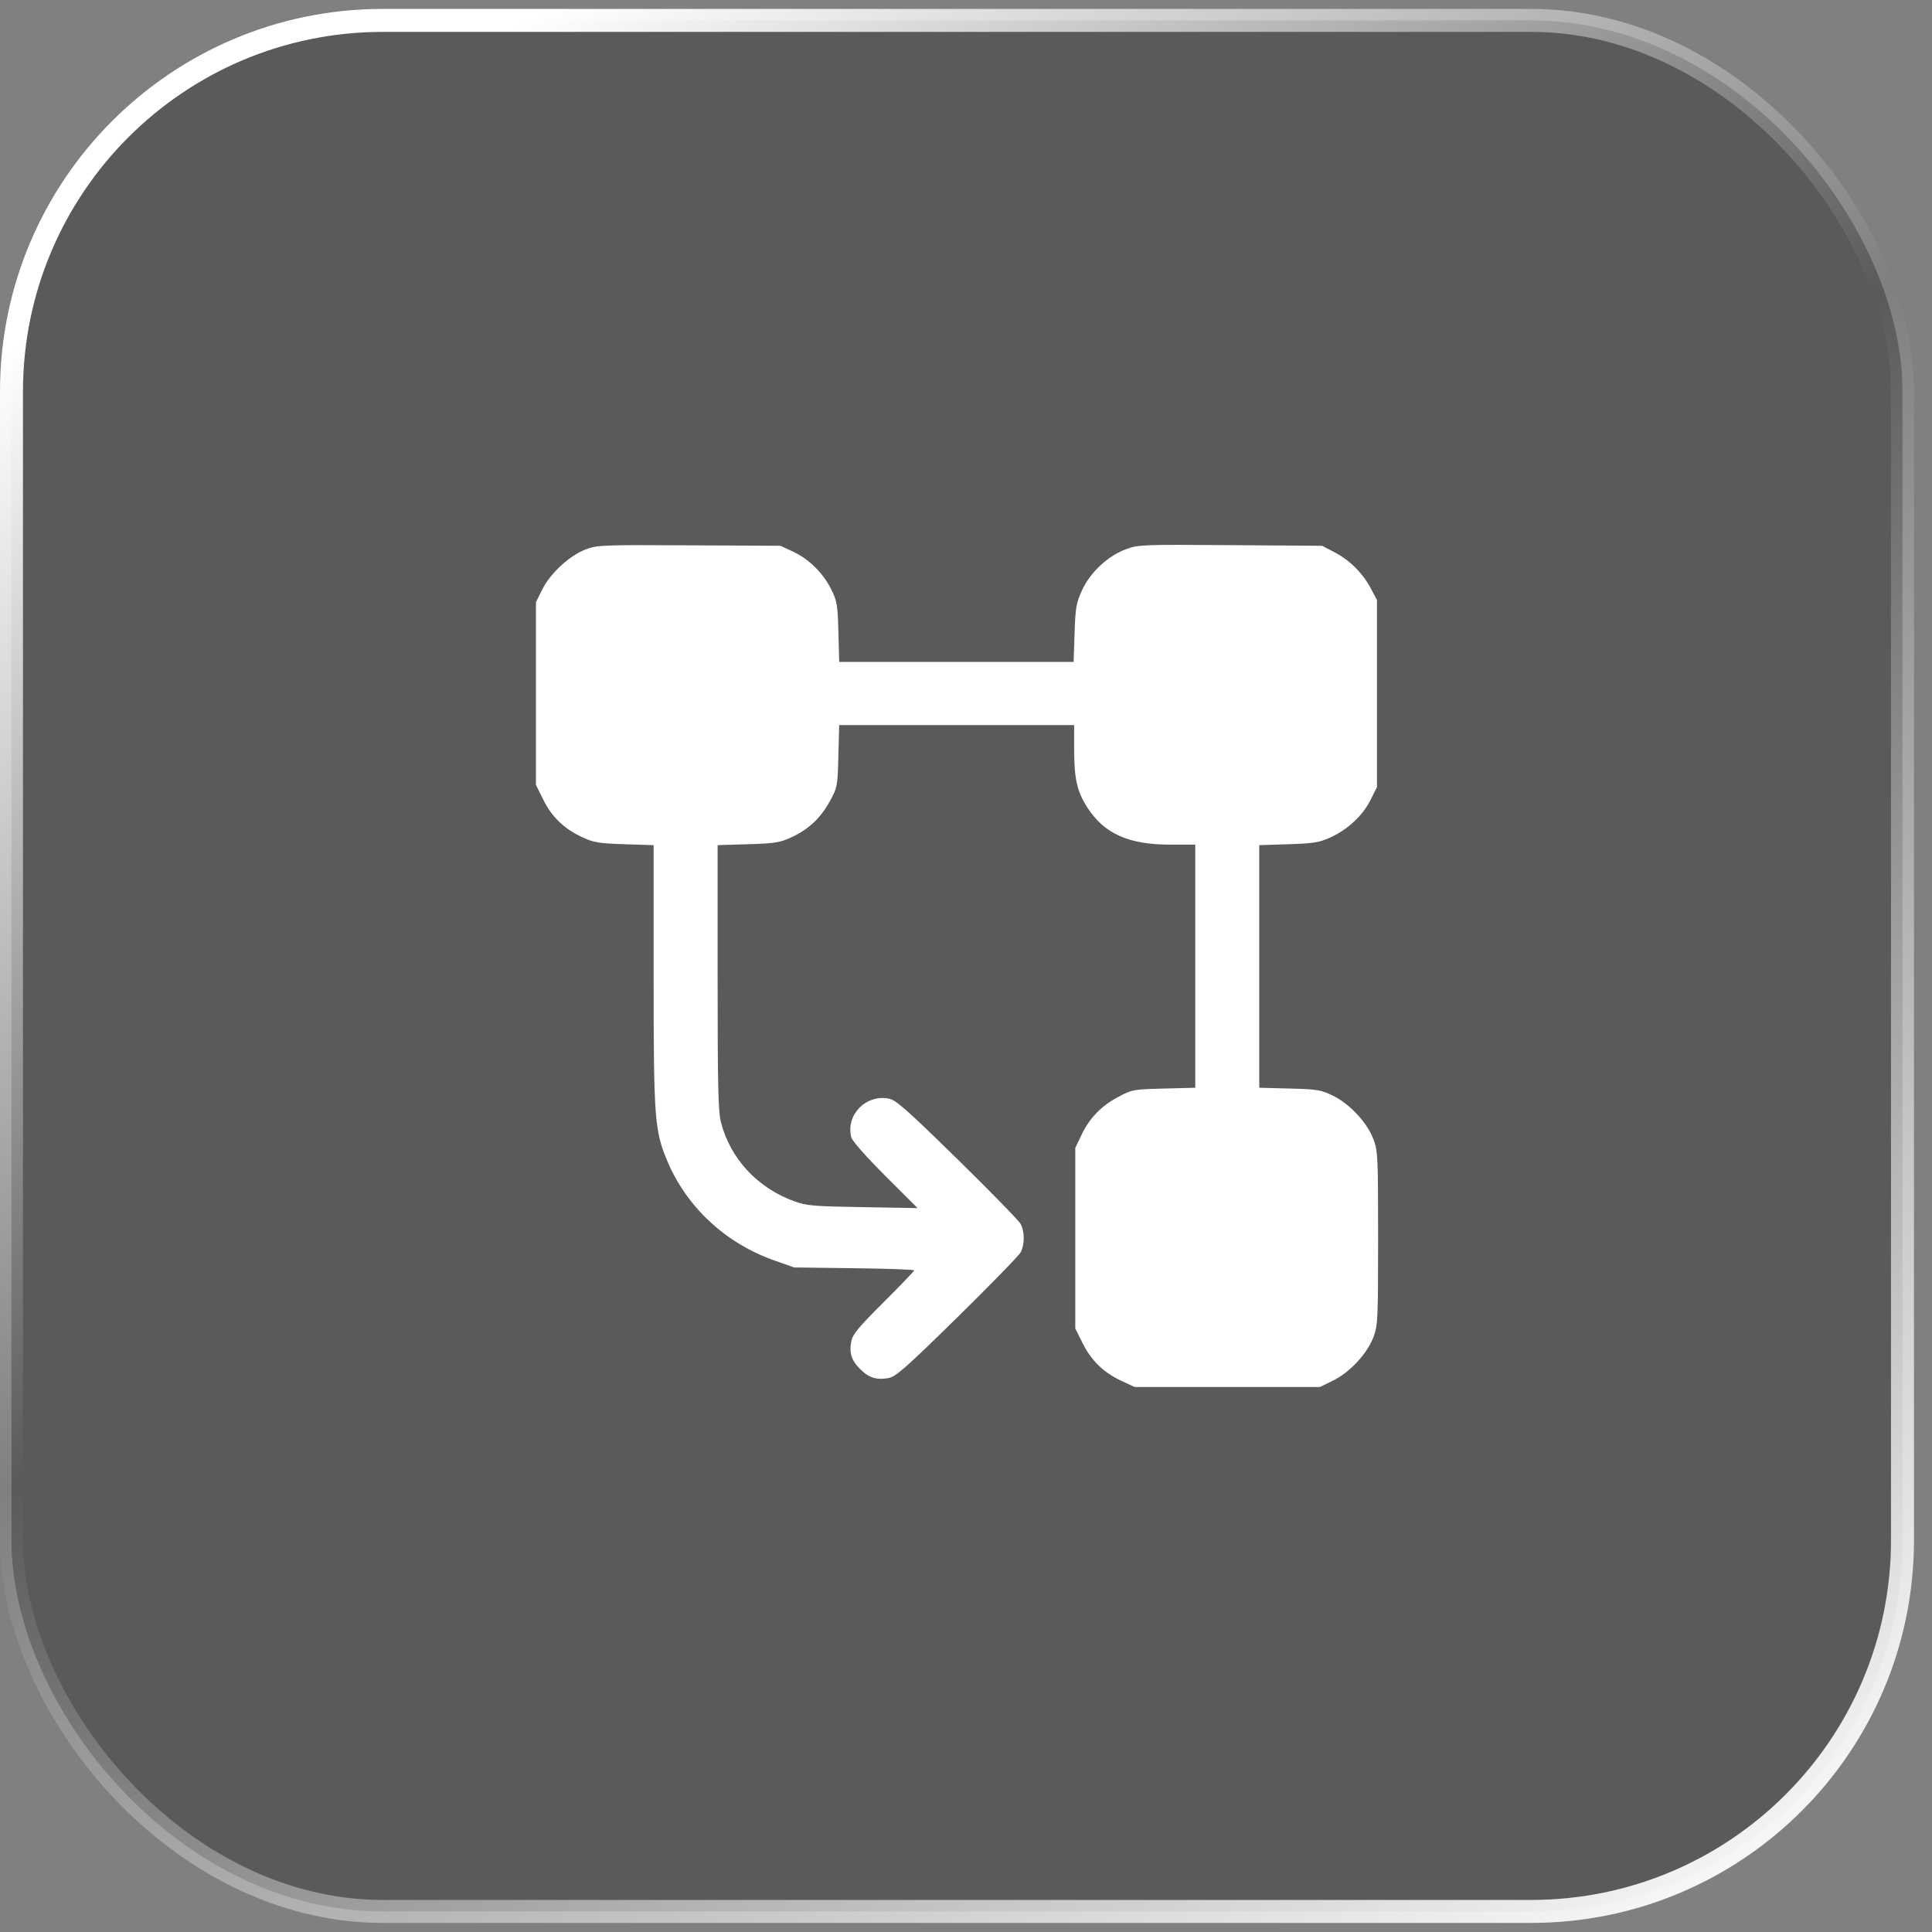
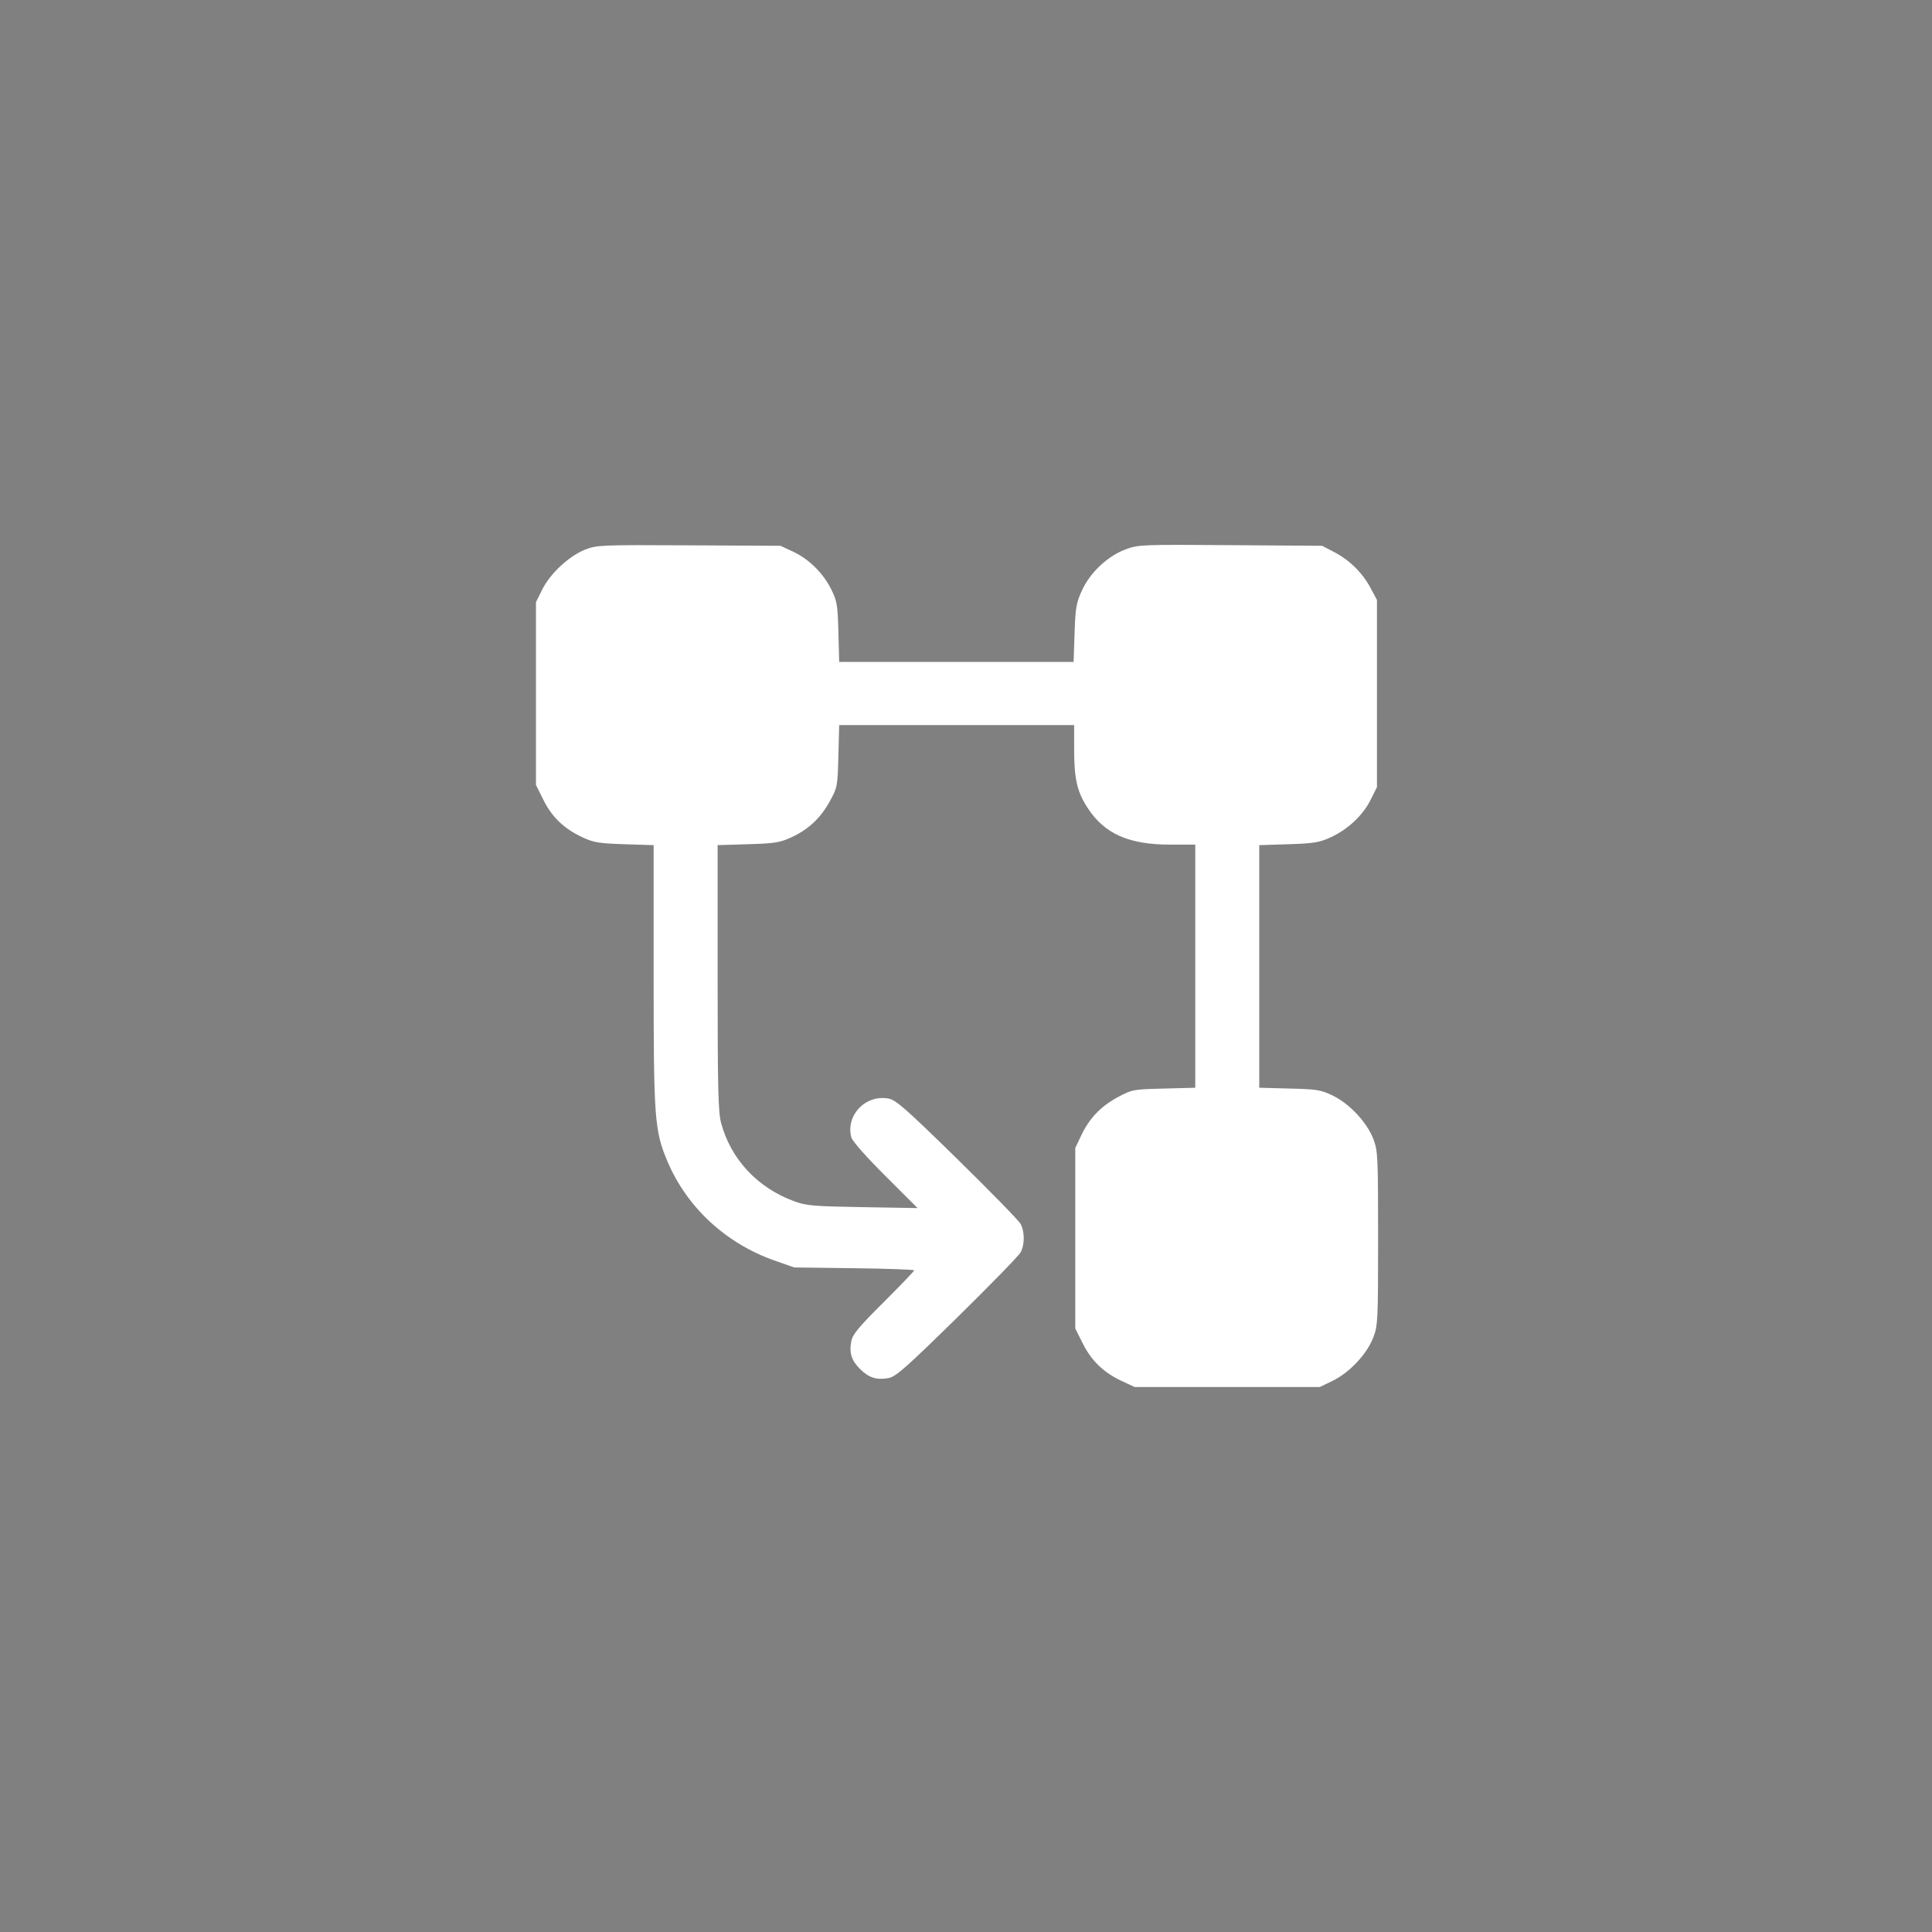
<svg xmlns="http://www.w3.org/2000/svg" width="66" height="66" viewBox="0 0 66 66" fill="none">
  <rect x="0" y="0" width="66" height="66" fill="#808080" stroke="none" />
-   <rect x="0.392" y="0.697" width="64.6" height="64.6" rx="12.685" fill="black" fill-opacity="0.3" stroke="url(#paint0_linear_6827_3471)" stroke-width="0.785" />
  <path fill-rule="evenodd" clip-rule="evenodd" d="M20.007 18.769C19.457 18.979 18.799 19.585 18.527 20.133L18.309 20.571V23.693V26.815L18.566 27.33C18.86 27.92 19.275 28.316 19.909 28.609C20.283 28.782 20.467 28.812 21.334 28.84L22.329 28.872V33.321C22.329 38.225 22.359 38.626 22.8 39.671C23.462 41.24 24.791 42.474 26.452 43.059L27.131 43.298L29.18 43.324C30.307 43.338 31.229 43.371 31.229 43.398C31.229 43.425 30.758 43.916 30.182 44.49C29.324 45.345 29.125 45.586 29.081 45.822C29.005 46.222 29.088 46.479 29.387 46.774C29.686 47.069 29.945 47.15 30.352 47.077C30.602 47.032 30.934 46.739 32.699 45.008C33.829 43.898 34.804 42.897 34.865 42.783C35.008 42.517 35.008 42.079 34.866 41.812C34.805 41.698 33.83 40.699 32.7 39.592C30.917 37.847 30.604 37.573 30.346 37.527C29.567 37.388 28.889 38.096 29.08 38.849C29.113 38.977 29.573 39.5 30.24 40.166L31.346 41.27L29.473 41.238C27.79 41.21 27.552 41.19 27.137 41.039C25.882 40.584 24.959 39.595 24.632 38.353C24.535 37.987 24.515 37.15 24.515 33.392V28.871L25.55 28.84C26.459 28.813 26.637 28.785 27.023 28.609C27.615 28.339 28.03 27.951 28.348 27.372C28.607 26.9 28.614 26.864 28.64 25.829L28.668 24.77H32.681H36.694V25.575C36.694 26.615 36.794 27.048 37.161 27.609C37.737 28.488 38.566 28.854 39.98 28.854H40.832V33.006V37.159L39.759 37.187C38.71 37.213 38.674 37.22 38.196 37.475C37.611 37.788 37.218 38.196 36.939 38.783L36.733 39.216V42.299V45.383L36.988 45.893C37.284 46.486 37.707 46.894 38.325 47.179L38.763 47.383H41.925H45.087L45.531 47.167C46.103 46.89 46.702 46.249 46.916 45.684C47.069 45.28 47.078 45.103 47.078 42.298C47.078 39.492 47.069 39.315 46.916 38.911C46.702 38.347 46.103 37.705 45.531 37.428C45.126 37.231 44.997 37.21 44.053 37.186L43.018 37.159V33.015V28.872L44.014 28.84C44.882 28.812 45.066 28.782 45.452 28.607C46.042 28.338 46.558 27.855 46.822 27.323L47.039 26.889V23.692V20.494L46.821 20.087C46.545 19.569 46.103 19.133 45.578 18.86L45.165 18.645L42.034 18.623C39.01 18.601 38.889 18.606 38.463 18.763C37.845 18.991 37.245 19.552 36.964 20.164C36.766 20.596 36.738 20.754 36.709 21.631L36.676 22.613H32.672H28.668L28.641 21.592C28.616 20.661 28.595 20.533 28.397 20.135C28.119 19.576 27.635 19.098 27.092 18.845L26.662 18.645L23.539 18.629C20.564 18.613 20.397 18.619 20.007 18.769Z" fill="white" />
  <defs>
    <linearGradient id="paint0_linear_6827_3471" x1="14.303" y1="3.029" x2="56.53" y2="69.095" gradientUnits="userSpaceOnUse">
      <stop stop-color="white" />
      <stop offset="0.417" stop-color="white" stop-opacity="0" />
      <stop offset="1" stop-color="white" />
    </linearGradient>
  </defs>
</svg>